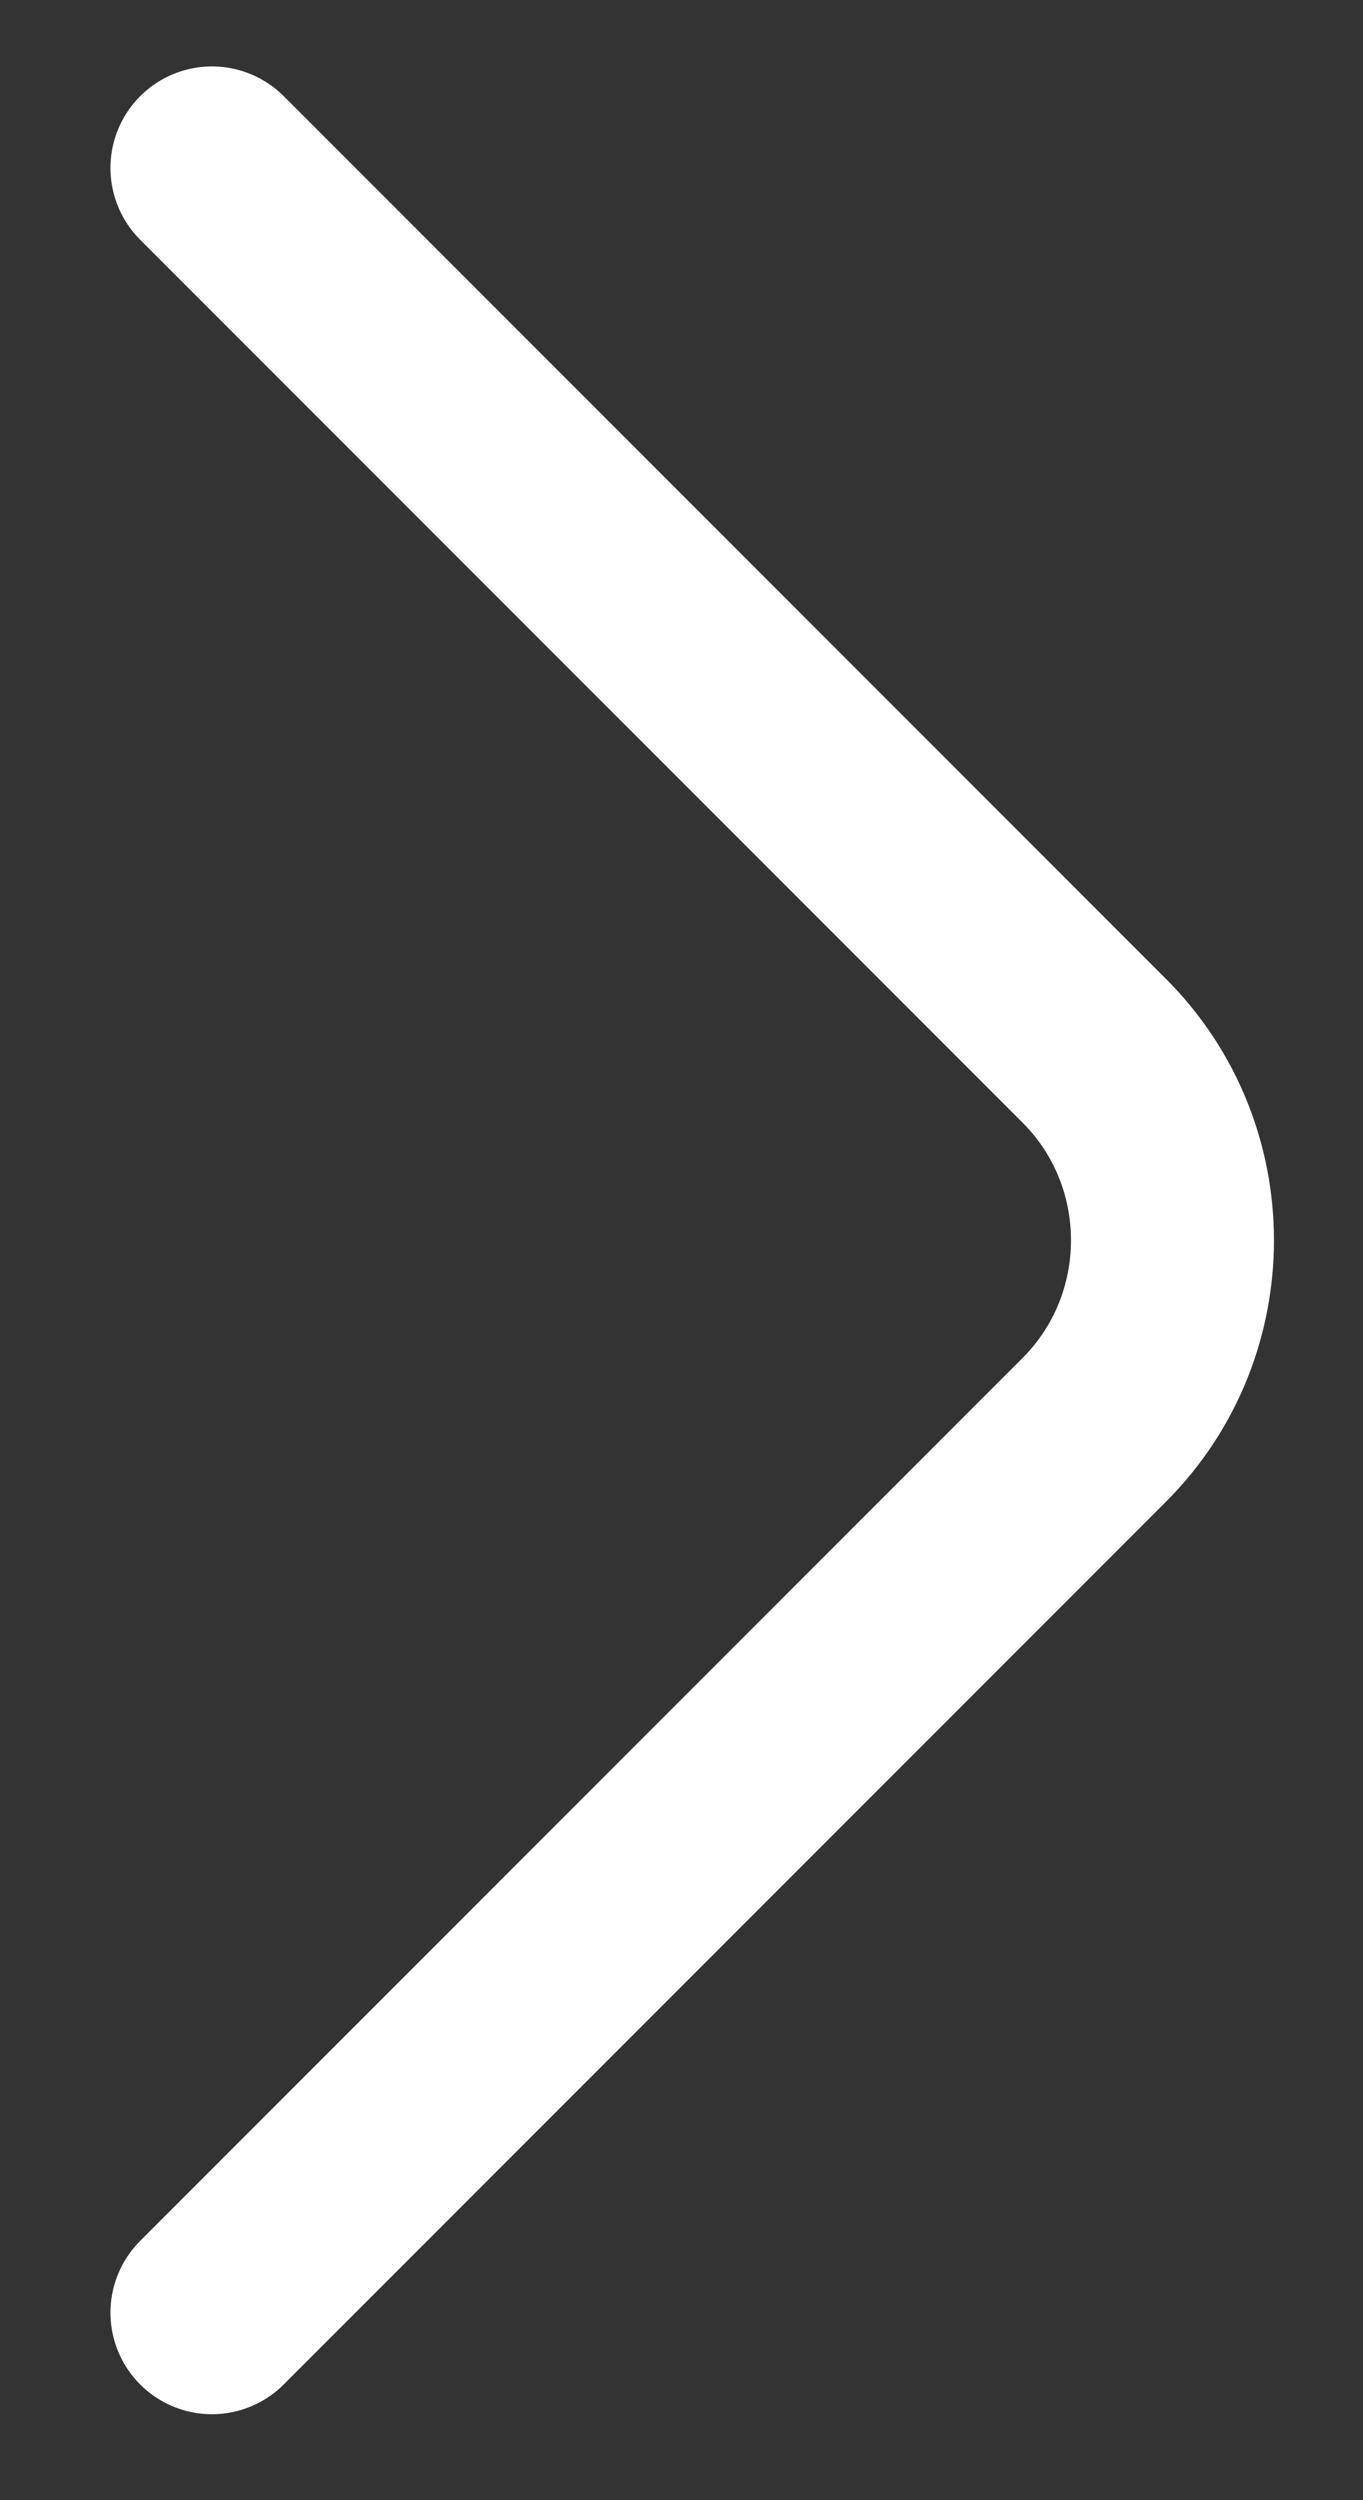
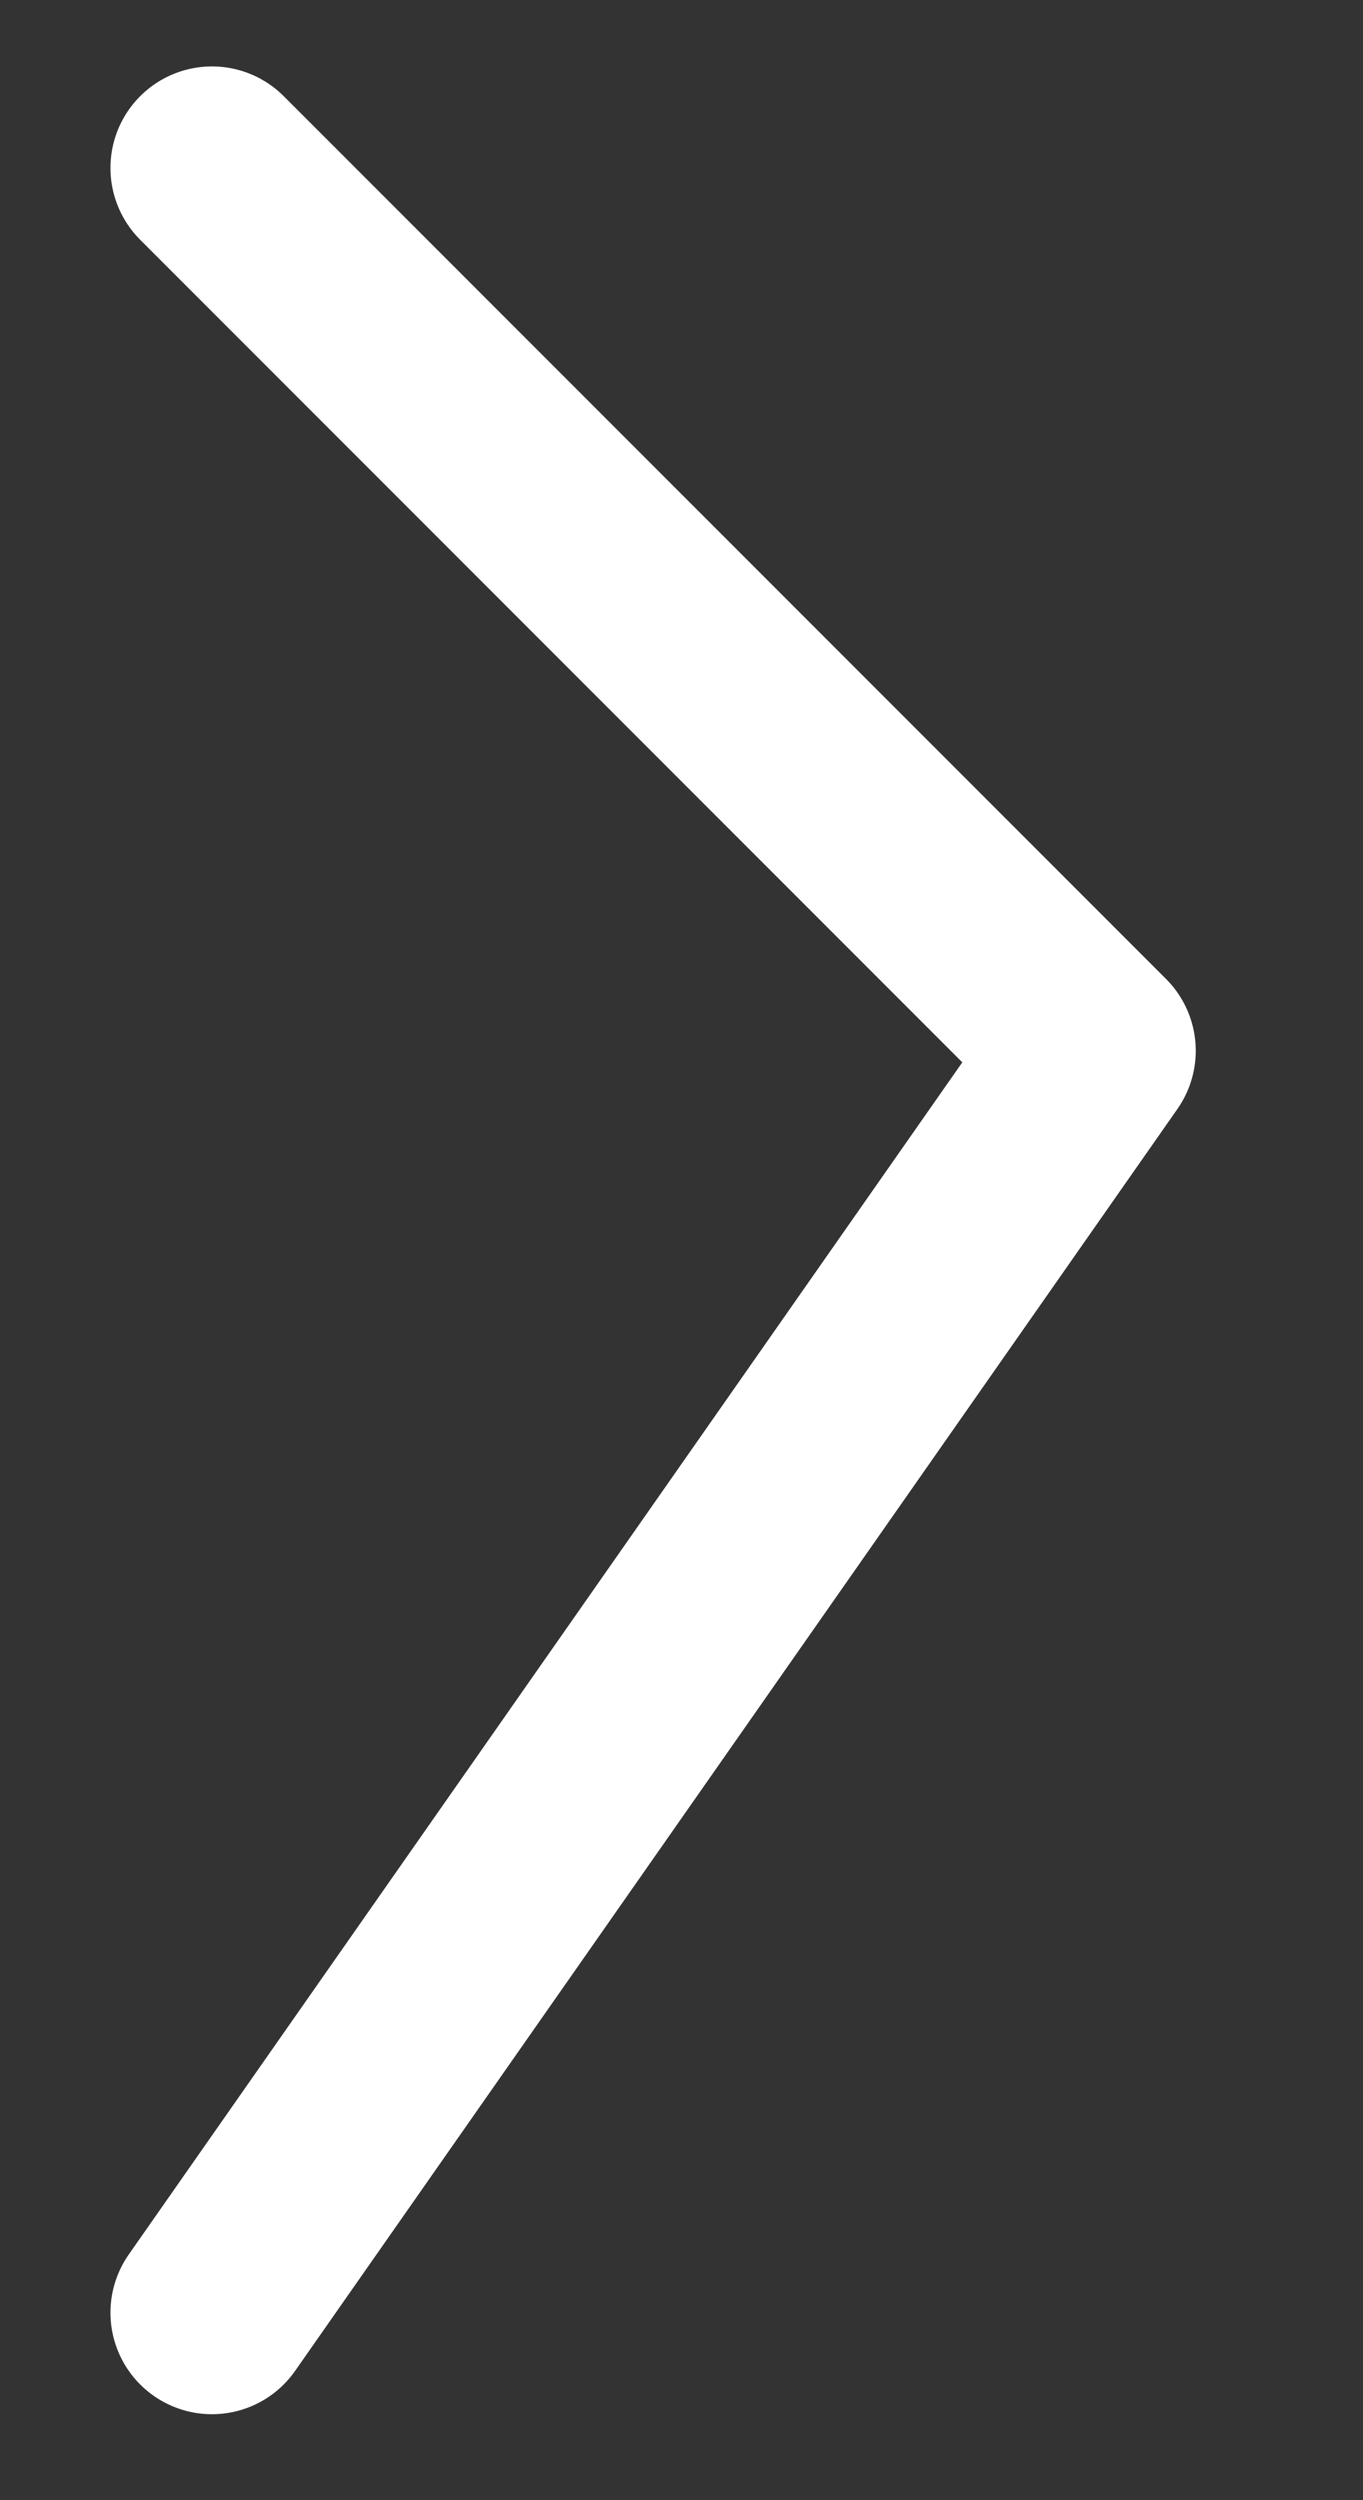
<svg xmlns="http://www.w3.org/2000/svg" width="12" height="22" viewBox="0 0 12 22" fill="none">
  <rect x="0" y="0" width="12" height="22" fill="#333333" stroke="none" />
-   <path d="M1.866 1.478L9.634 9.246C10.552 10.163 10.552 11.664 9.634 12.582L1.866 20.35" stroke="white" stroke-width="1.787" stroke-miterlimit="10" stroke-linecap="round" stroke-linejoin="round" />
+   <path d="M1.866 1.478L9.634 9.246L1.866 20.35" stroke="white" stroke-width="1.787" stroke-miterlimit="10" stroke-linecap="round" stroke-linejoin="round" />
</svg>